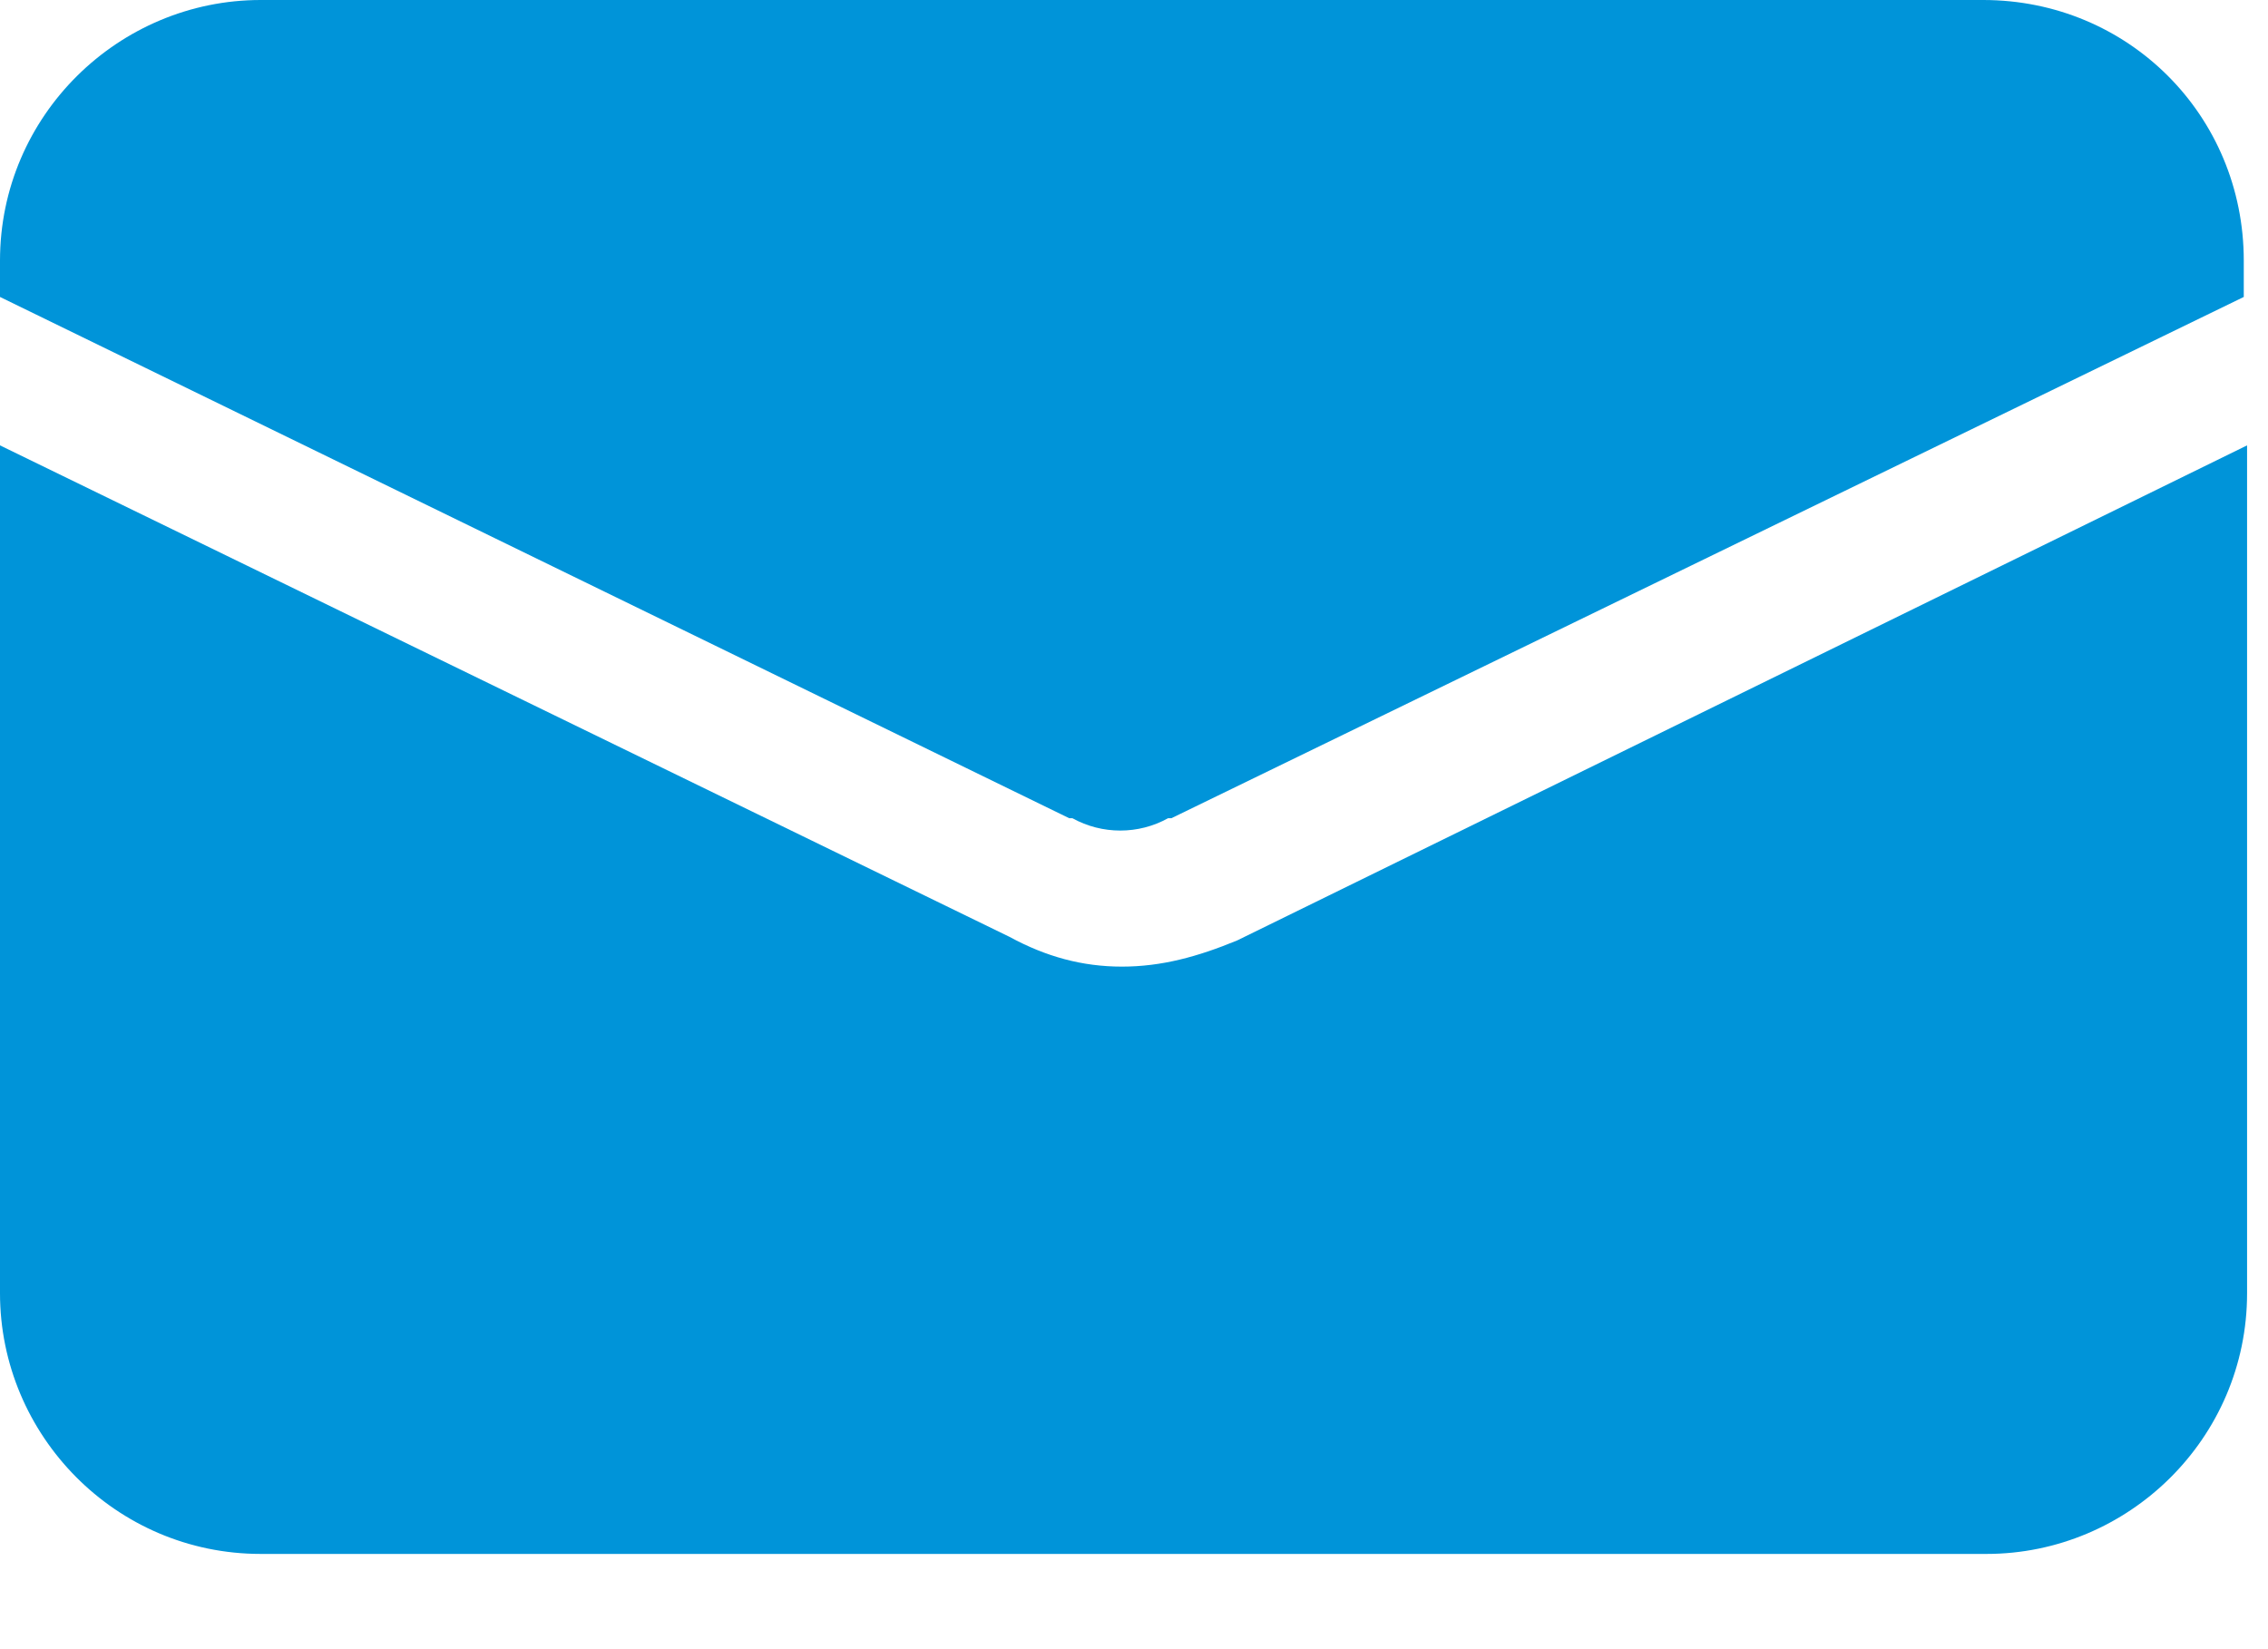
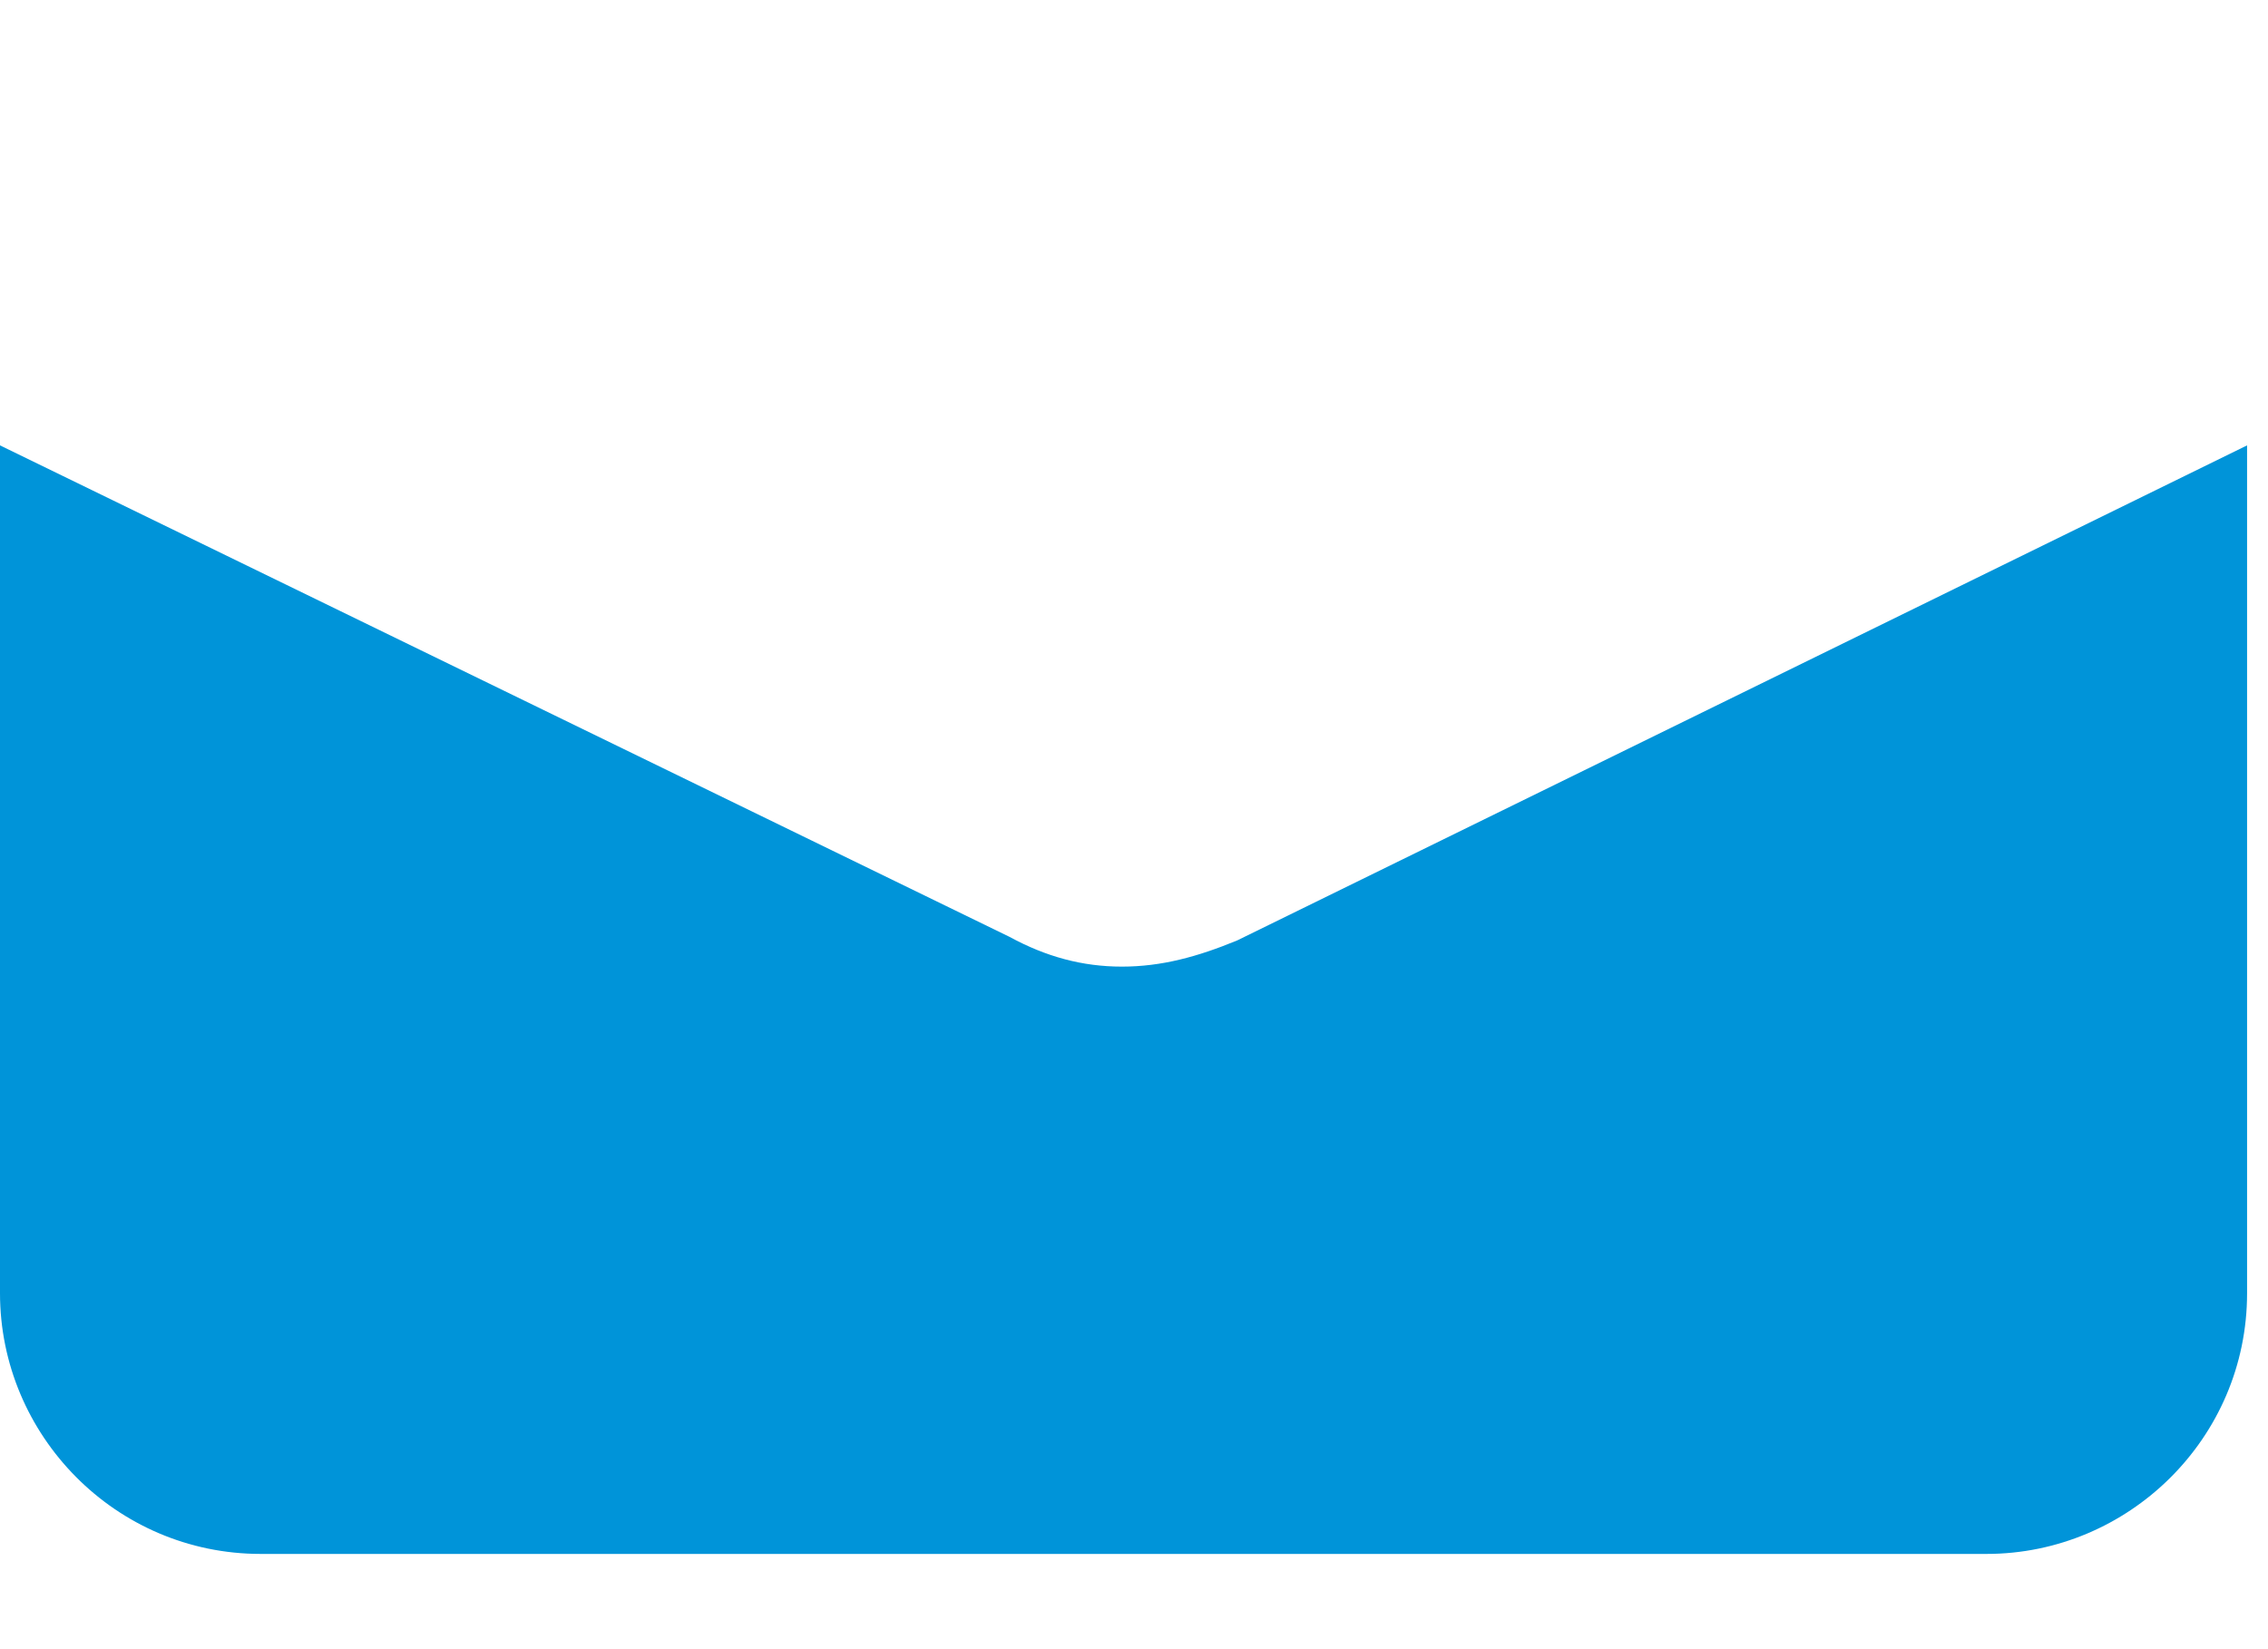
<svg xmlns="http://www.w3.org/2000/svg" width="22" height="16" viewBox="0 0 22 16" fill="none">
-   <path d="M19.237 0H2.529C1.152 0 0 1.12 0 2.529V2.881L10.371 7.938H10.402C10.691 8.098 11.043 8.098 11.331 7.938H11.363L21.765 2.881V2.529C21.765 1.12 20.645 0 19.237 0H19.237Z" fill="#0094D9" />
  <path d="M10.883 9.378C10.499 9.378 10.147 9.282 9.794 9.09L0 4.321V12.547C0 13.924 1.12 15.076 2.529 15.076H19.269C20.645 15.076 21.797 13.956 21.797 12.547L21.797 4.321L12.003 9.123C11.619 9.282 11.267 9.378 10.883 9.378L10.883 9.378Z" fill="#0094D9" />
</svg>